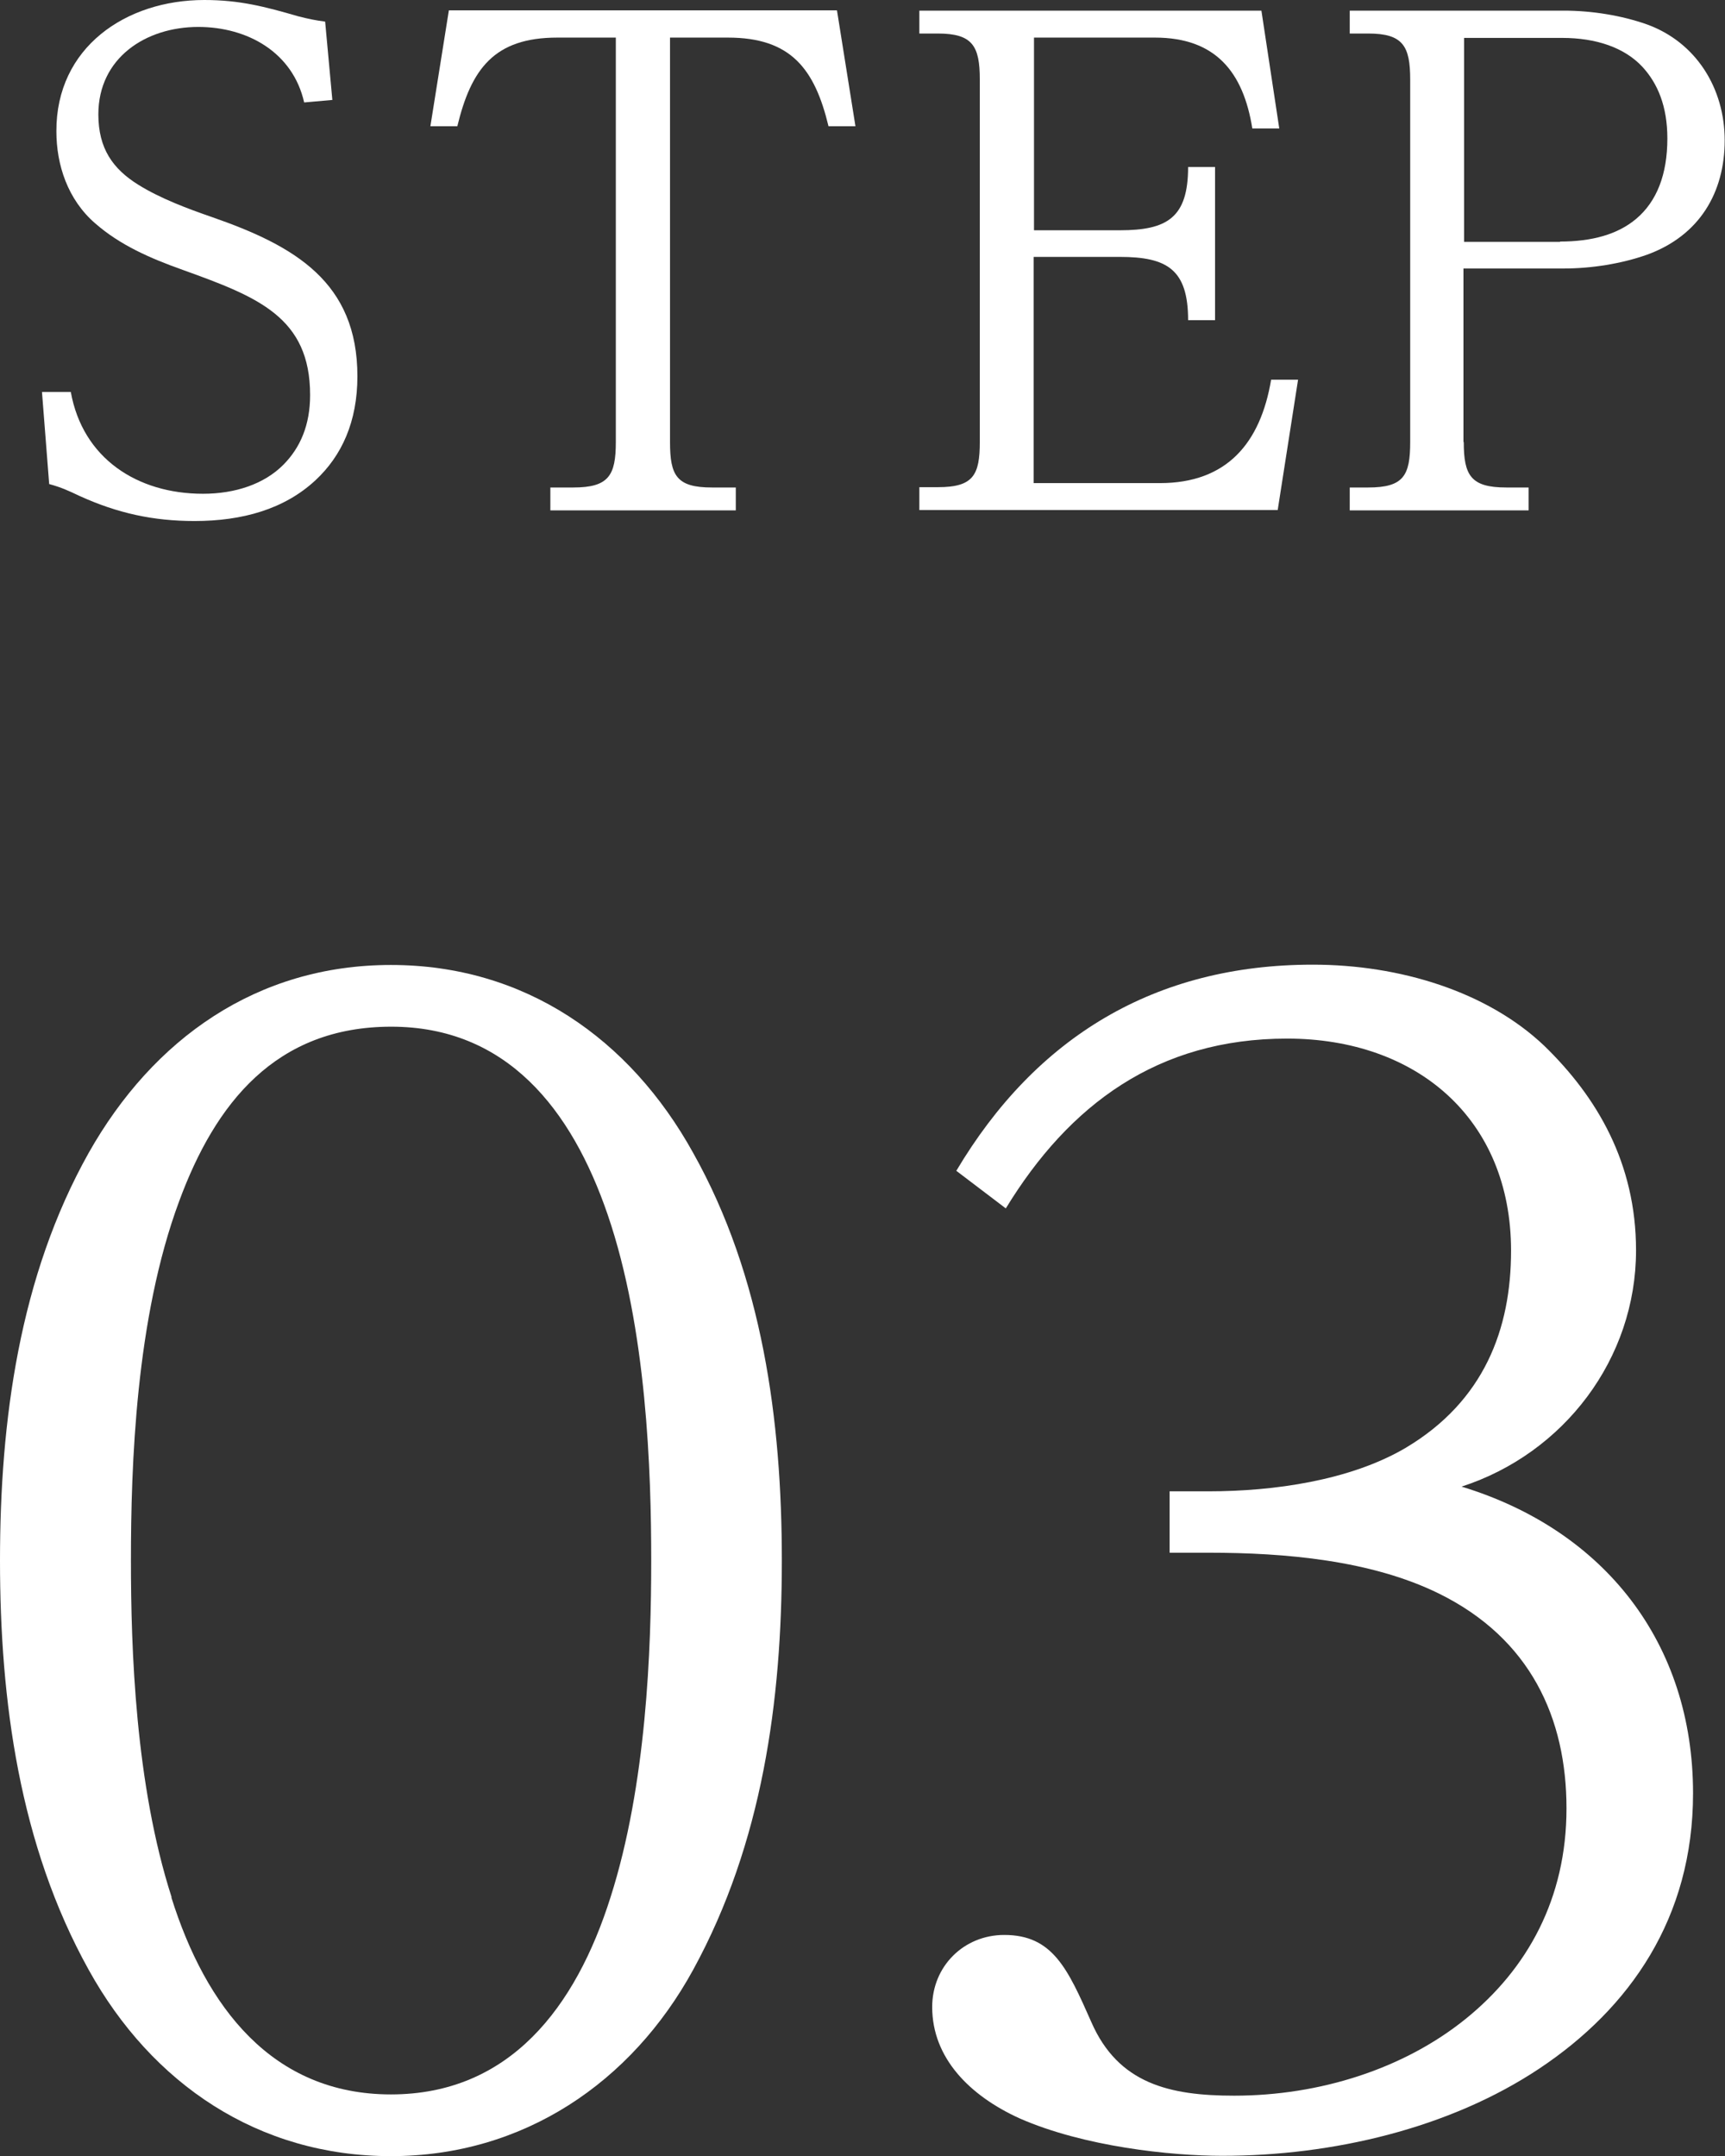
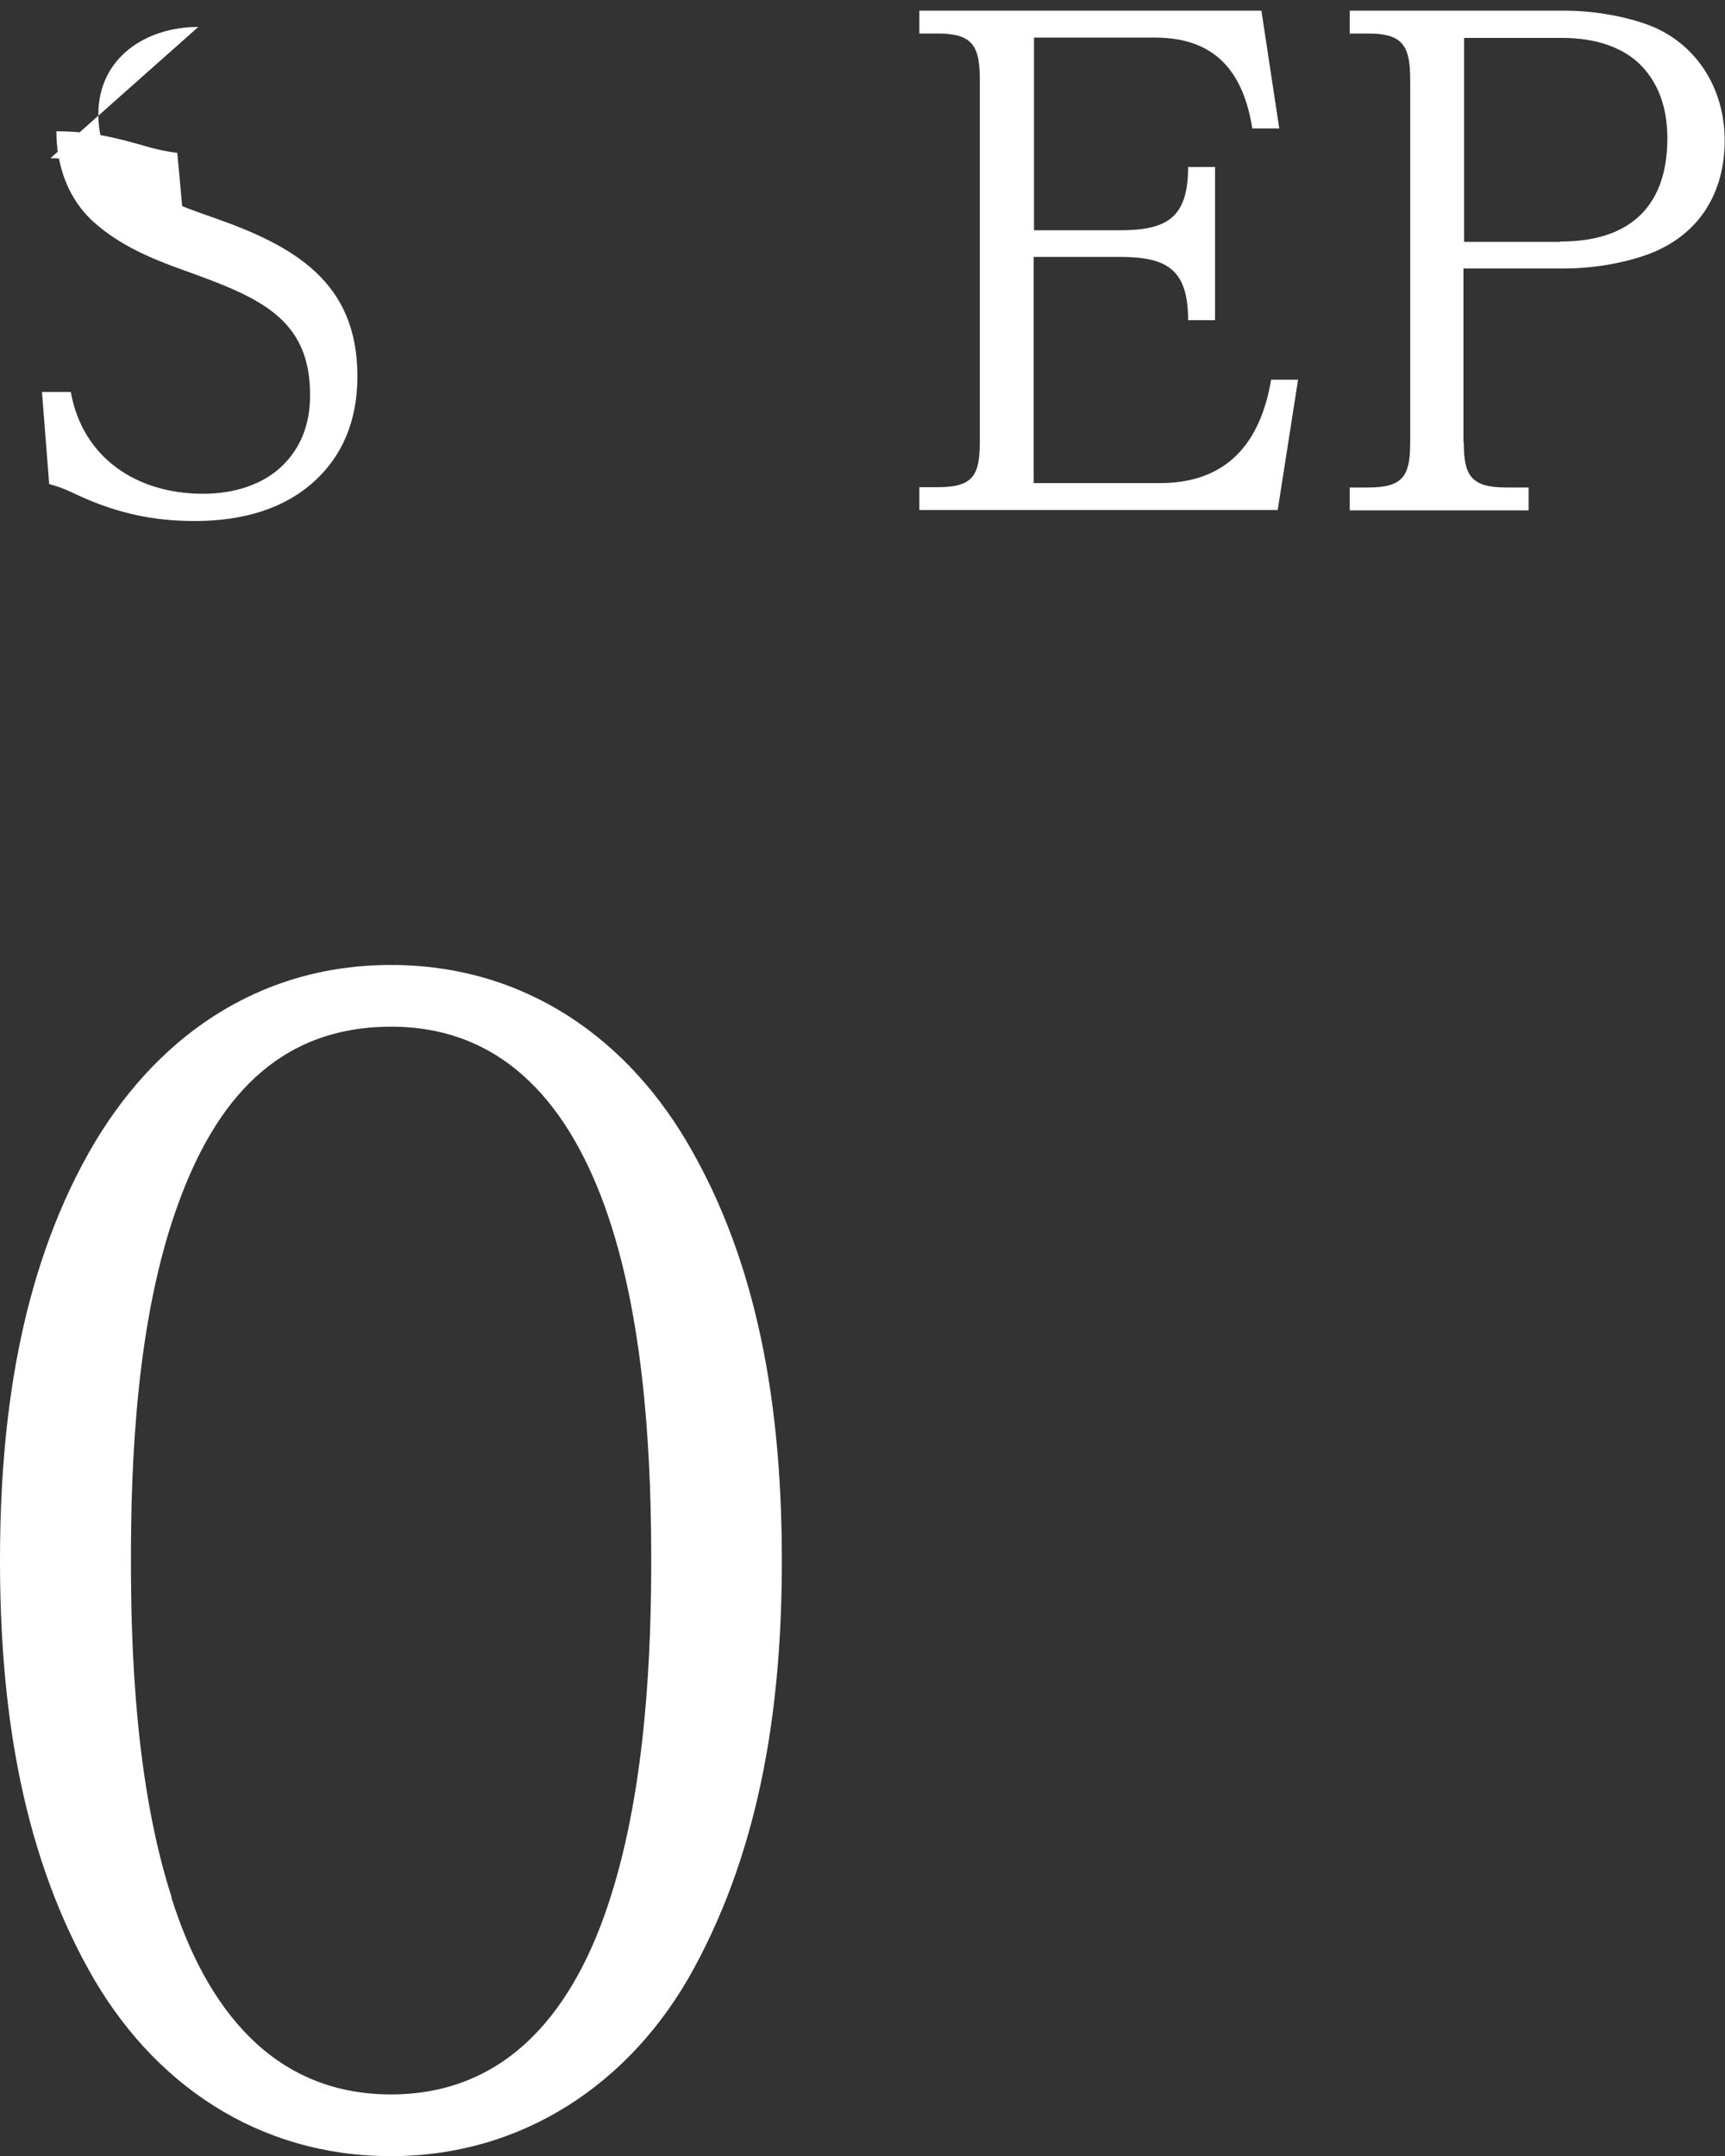
<svg xmlns="http://www.w3.org/2000/svg" id="_レイヤー_2" viewBox="0 0 55.07 68.82">
  <rect x="0" y="0" width="55.07" height="68.82" fill="#333333" stroke="none" />
  <defs>
    <style>.cls-1{fill:#fff;}</style>
  </defs>
  <g id="_レイヤー_1-2">
    <path class="cls-1" d="M2.83,36.8c2.06-3.65,5.38-6,9.65-6s7.63,2.35,9.65,6c2.21,3.94,2.83,8.54,2.83,13.01s-.62,9.02-2.83,13.06c-1.97,3.6-5.42,5.95-9.65,5.95s-7.63-2.3-9.65-5.95c-2.21-3.98-2.83-8.59-2.83-13.06s.62-9.07,2.83-13.01ZM5.47,60.56c1.1,3.5,3.22,6.29,7.01,6.29s5.9-2.78,7.01-6.29c1.15-3.6,1.3-7.92,1.3-10.75s-.14-7.39-1.39-11.04c-1.15-3.36-3.22-6-6.91-6s-5.62,2.45-6.77,5.57c-1.39,3.74-1.54,8.45-1.54,11.47,0,2.83.14,7.15,1.3,10.75Z" />
-     <path class="cls-1" d="M37.34,47.6h1.25c2.06,0,4.51-.34,6.29-1.39,2.5-1.49,3.36-3.79,3.36-6.29,0-4.22-3.02-6.77-7.15-6.77s-6.96,2.11-8.98,5.42l-1.58-1.2c2.54-4.27,6.34-6.58,11.38-6.58,2.78,0,5.57.86,7.39,2.59,1.68,1.63,2.93,3.74,2.93,6.53,0,3.46-2.3,6.48-5.57,7.54,4.56,1.39,7.39,4.99,7.39,9.79,0,3.98-2.02,6.86-4.9,8.78-2.88,1.92-6.62,2.79-10.13,2.79-1.63,0-4.42-.29-6.48-1.2-1.58-.72-2.78-1.92-2.78-3.55,0-1.3,1.01-2.3,2.3-2.3,1.54,0,2.02,1.06,2.78,2.78.86,1.97,2.5,2.35,4.56,2.35,2.74,0,5.42-.86,7.39-2.45s3.22-3.84,3.22-6.72-1.15-5.42-4.08-6.86c-2.16-1.06-4.9-1.3-7.34-1.3h-1.25v-1.97Z" />
-     <path class="cls-1" d="M6.33.86c-1.68,0-3.19.99-3.19,2.79,0,1.09.46,1.74,1.28,2.25.71.44,1.57.76,2.35,1.03,2.65.92,4.64,2.08,4.64,5.08,0,1.45-.5,2.54-1.34,3.32-.99.92-2.33,1.3-3.86,1.3-1.32,0-2.46-.25-3.67-.8-.36-.17-.57-.27-.97-.38l-.23-2.94h.92c.38,2.12,2.12,3.25,4.22,3.25,1.03,0,1.95-.31,2.56-.92.55-.55.86-1.28.86-2.23,0-2.48-1.66-3.13-4.05-3.99-1.07-.38-2.02-.8-2.81-1.49-.88-.76-1.24-1.87-1.24-2.94C1.79,1.51,4.02,0,6.52,0c1.13,0,1.93.21,3,.52.31.08.55.13.86.17l.23,2.5-.9.08c-.36-1.6-1.81-2.41-3.38-2.41Z" />
-     <path class="cls-1" d="M17.79,1.2c-2.02,0-2.75,1.01-3.19,2.83h-.86l.59-3.7h12.39l.59,3.7h-.86c-.44-1.83-1.2-2.83-3.21-2.83h-1.85v12.91c0,1.07.21,1.45,1.34,1.45h.76v.73h-5.92v-.73h.73c1.13,0,1.36-.38,1.36-1.45V1.2h-1.87Z" />
+     <path class="cls-1" d="M6.33.86c-1.68,0-3.19.99-3.19,2.79,0,1.09.46,1.74,1.28,2.25.71.44,1.57.76,2.35,1.03,2.65.92,4.64,2.08,4.64,5.08,0,1.45-.5,2.54-1.34,3.32-.99.92-2.33,1.3-3.86,1.3-1.32,0-2.46-.25-3.67-.8-.36-.17-.57-.27-.97-.38l-.23-2.94h.92c.38,2.12,2.12,3.25,4.22,3.25,1.03,0,1.95-.31,2.56-.92.55-.55.86-1.28.86-2.23,0-2.48-1.66-3.13-4.05-3.99-1.07-.38-2.02-.8-2.81-1.49-.88-.76-1.24-1.87-1.24-2.94c1.13,0,1.93.21,3,.52.31.08.55.13.86.17l.23,2.5-.9.08c-.36-1.6-1.81-2.41-3.38-2.41Z" />
    <path class="cls-1" d="M35.75,7.35c1.51,0,2.18-.4,2.18-2.02h.86v4.89h-.86c0-1.62-.67-2.02-2.18-2.02h-2.75v7.22h4.03c2.14,0,3.21-1.28,3.55-3.3h.86l-.65,4.16h-11.44v-.73h.59c1.13,0,1.34-.38,1.34-1.45V2.54c0-1.07-.23-1.47-1.34-1.47h-.59V.34h10.92l.57,3.76h-.86c-.29-1.81-1.18-2.9-3.11-2.9h-3.86v6.15h2.75Z" />
    <path class="cls-1" d="M46.73,14.11c0,1.07.23,1.45,1.36,1.45h.71v.73h-5.71v-.73h.59c1.13,0,1.34-.38,1.34-1.45V2.54c0-1.07-.23-1.47-1.34-1.47h-.59V.34h6.84c.88,0,1.83.15,2.65.44,1.57.57,2.48,2.04,2.48,3.7s-.8,3.04-2.48,3.65c-.82.29-1.78.44-2.65.44h-3.21v5.54ZM49.8,7.71c1.03,0,1.85-.23,2.44-.73.65-.55.99-1.41.99-2.56,0-1.03-.31-1.76-.8-2.29-.57-.61-1.47-.92-2.56-.92h-3.13v6.51h3.07Z" />
  </g>
</svg>